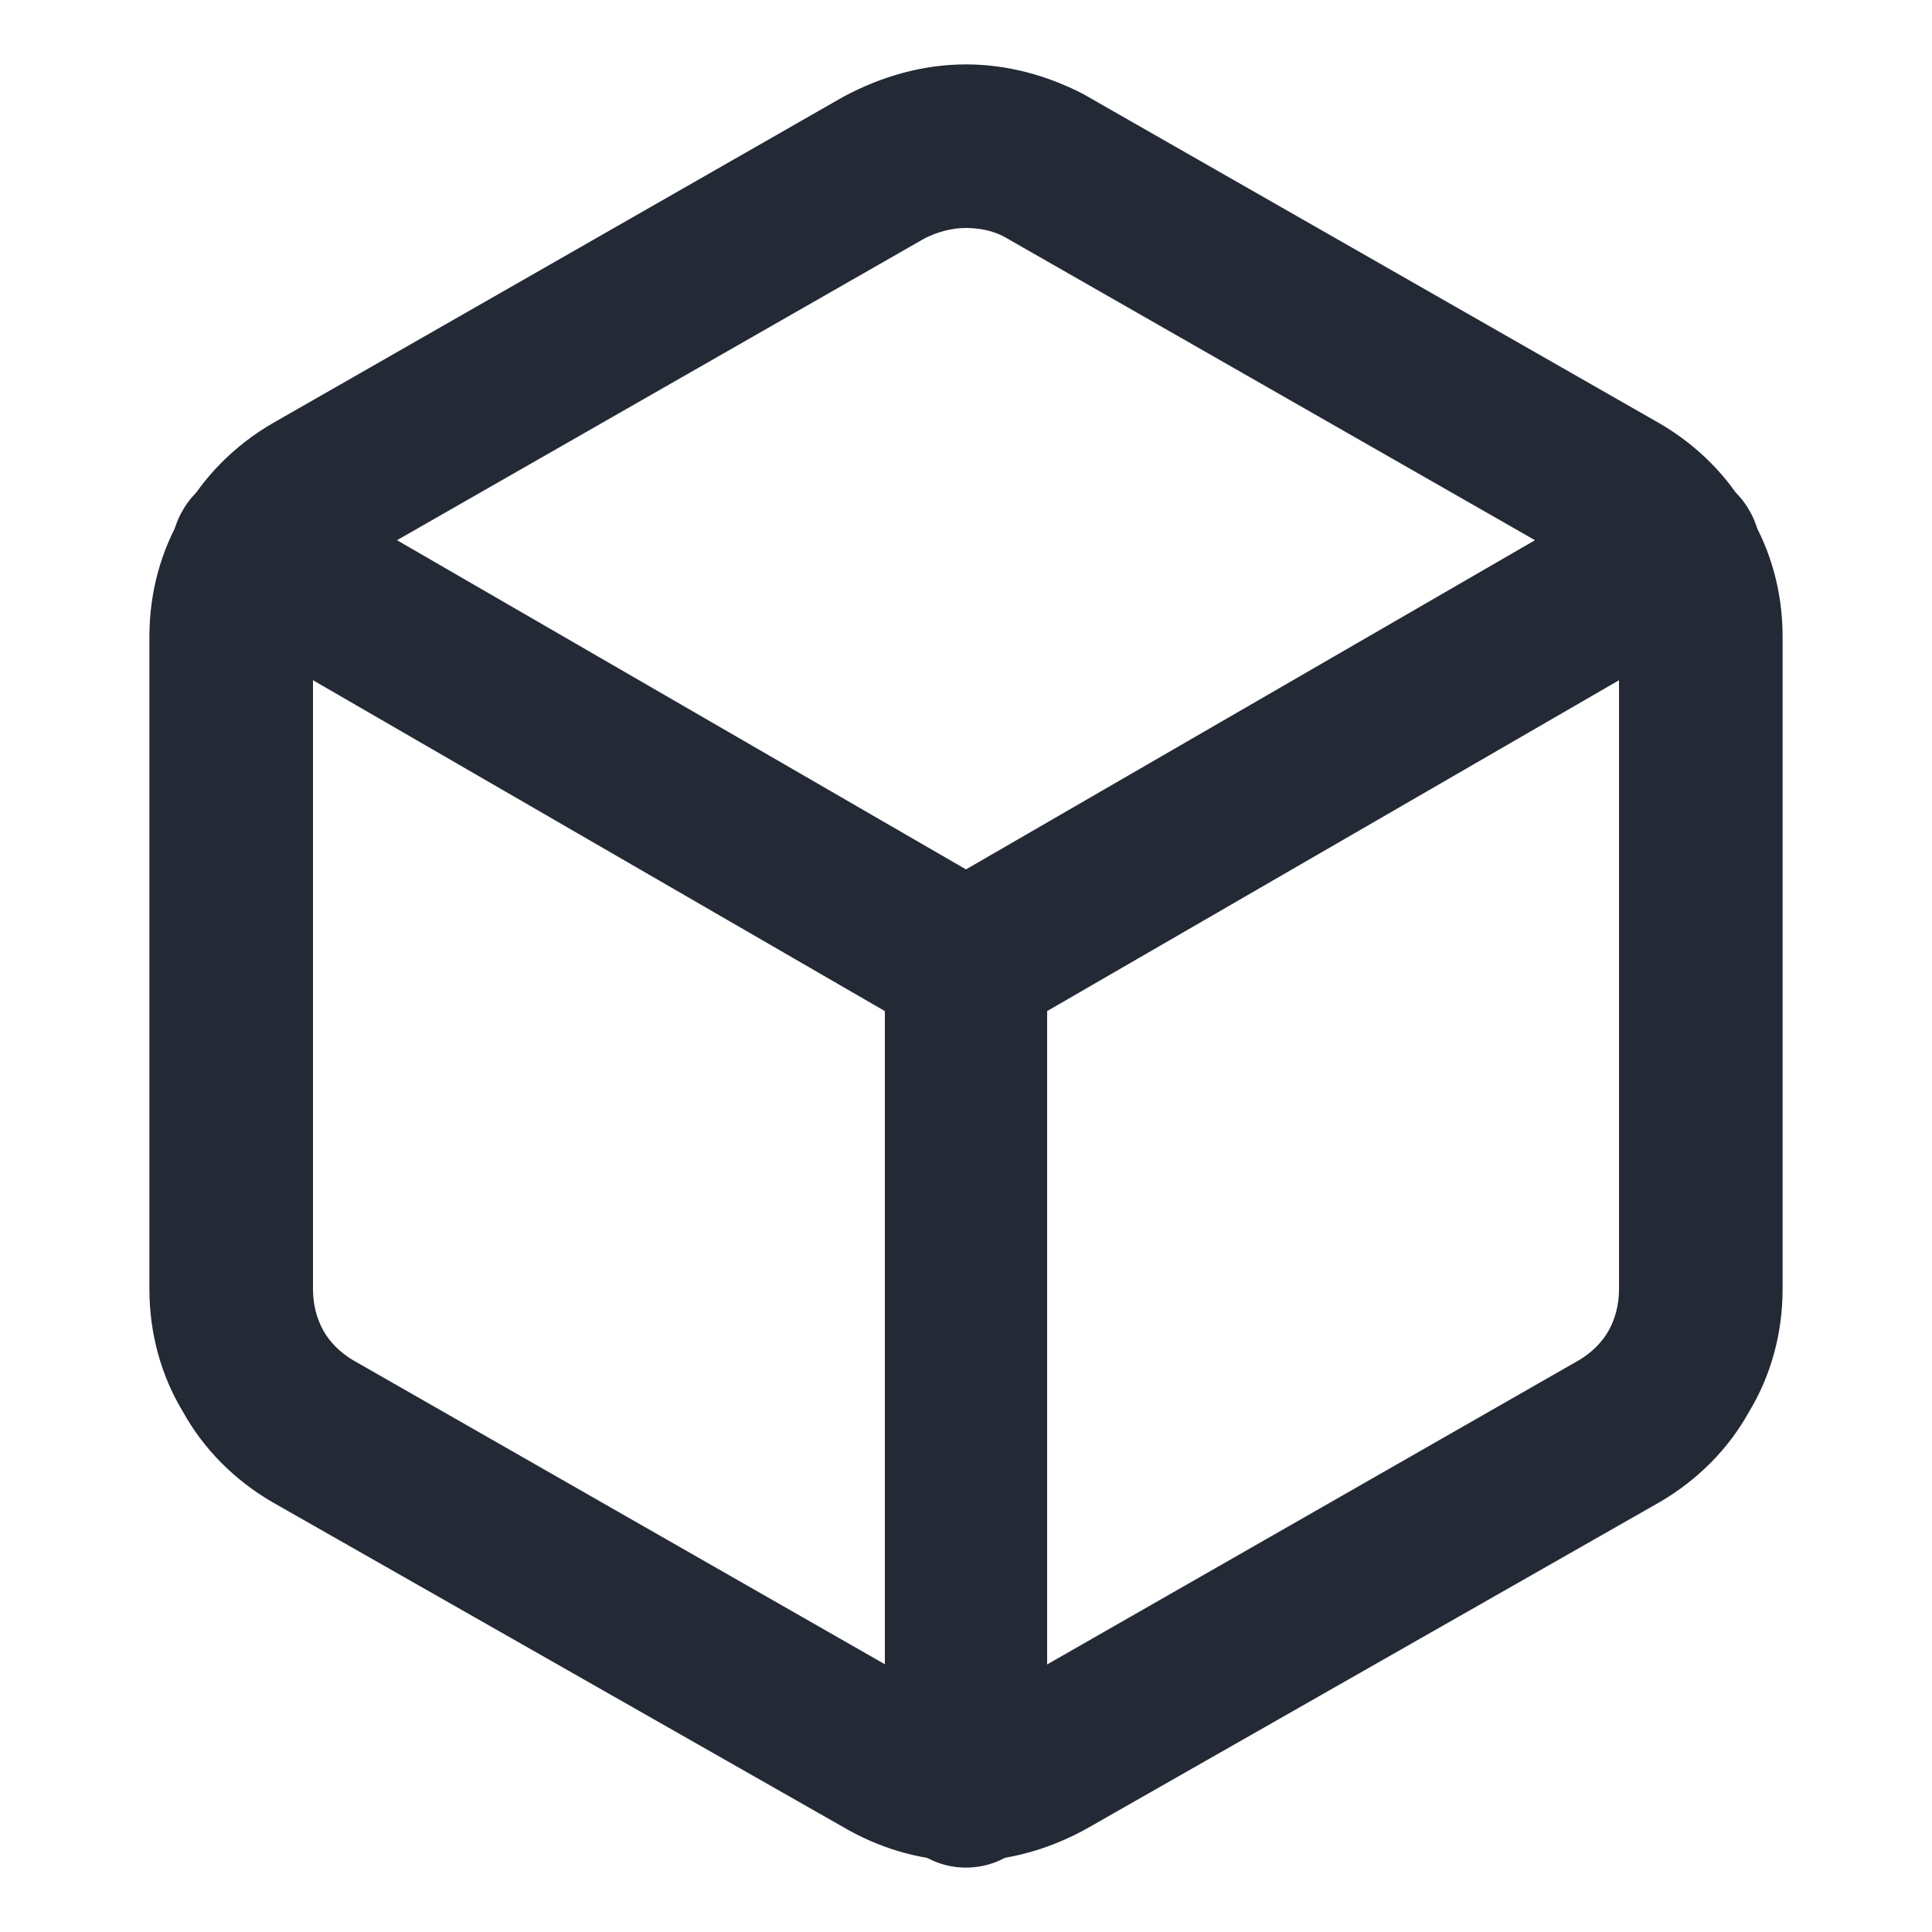
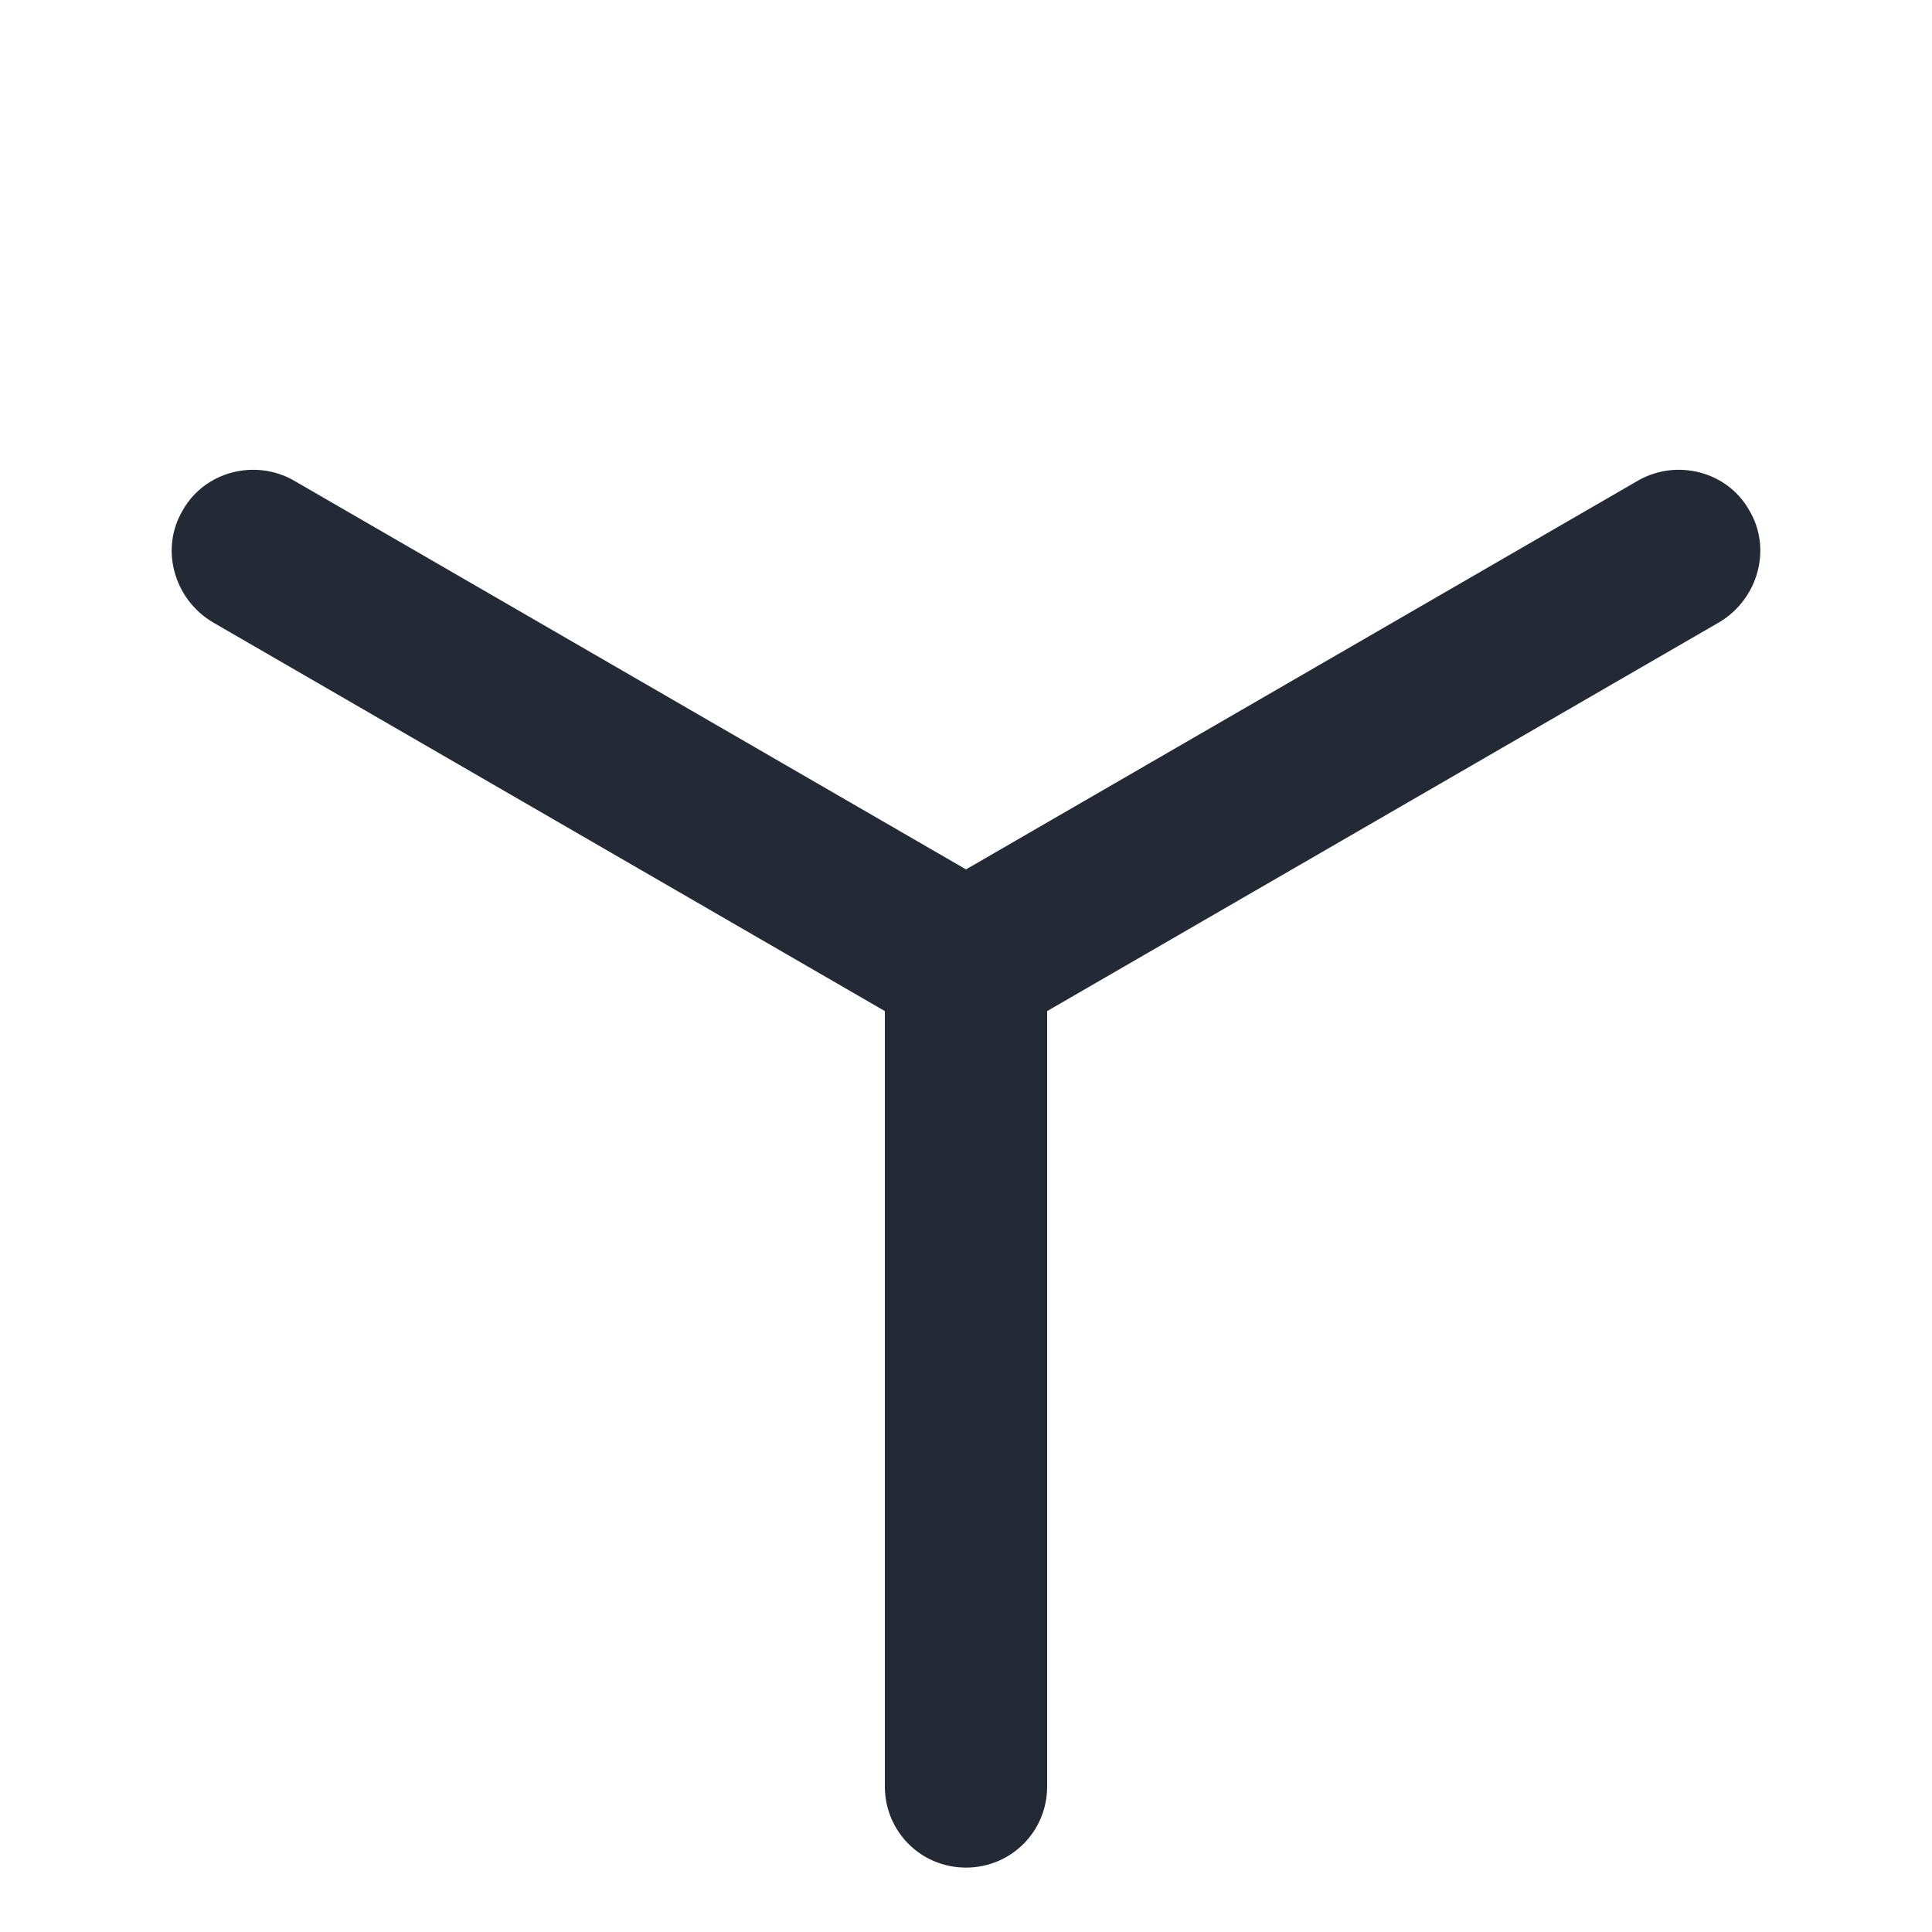
<svg xmlns="http://www.w3.org/2000/svg" xml:space="preserve" width="15mm" height="15mm" version="1.1" style="shape-rendering:geometricPrecision; text-rendering:geometricPrecision; image-rendering:optimizeQuality; fill-rule:evenodd; clip-rule:evenodd" viewBox="0 0 1500 1500">
  <defs>
    <style type="text/css">
   
    .fil0 {fill:#232935;fill-rule:nonzero}
   
  </style>
  </defs>
  <g id="Vrstva_x0020_1">
    <g id="_2408463381136">
-       <path class="fil0" d="M1257 1001l0 -507c0,-12 -3,-23 -8,-32 -5,-9 -13,-17 -23,-23l-446 -255c-9,-5 -20,-7 -30,-7 -11,0 -22,3 -32,8l-444 254c-10,6 -18,14 -23,23 -5,9 -8,20 -8,32l0 507c0,12 3,23 8,32 5,9 13,17 23,23l446 255c9,5 20,7 30,7 11,0 22,-3 32,-8l444 -254c10,-6 18,-14 23,-23 5,-9 8,-20 8,-32zm127 -507l0 507c0,34 -9,67 -26,95 -16,29 -40,53 -69,70l-444 253c-30,17 -63,26 -95,26 -31,0 -62,-8 -91,-24l-448 -255c-29,-17 -53,-41 -69,-70 -17,-28 -26,-61 -26,-95l0 -507c0,-34 9,-67 26,-95 16,-29 40,-53 69,-70l444 -254c30,-16 62,-25 95,-25 31,0 62,8 91,23l448 256c29,17 53,41 69,70 17,28 26,61 26,95z" />
      <path class="fil0" d="M165 483c-30,-18 -41,-57 -23,-87 17,-30 56,-40 86,-23l522 302 522 -302c30,-17 69,-7 86,23 18,30 7,69 -23,87l-522 302 0 602c0,35 -28,63 -63,63 -35,0 -63,-28 -63,-63l0 -602 -522 -302z" />
    </g>
  </g>
</svg>